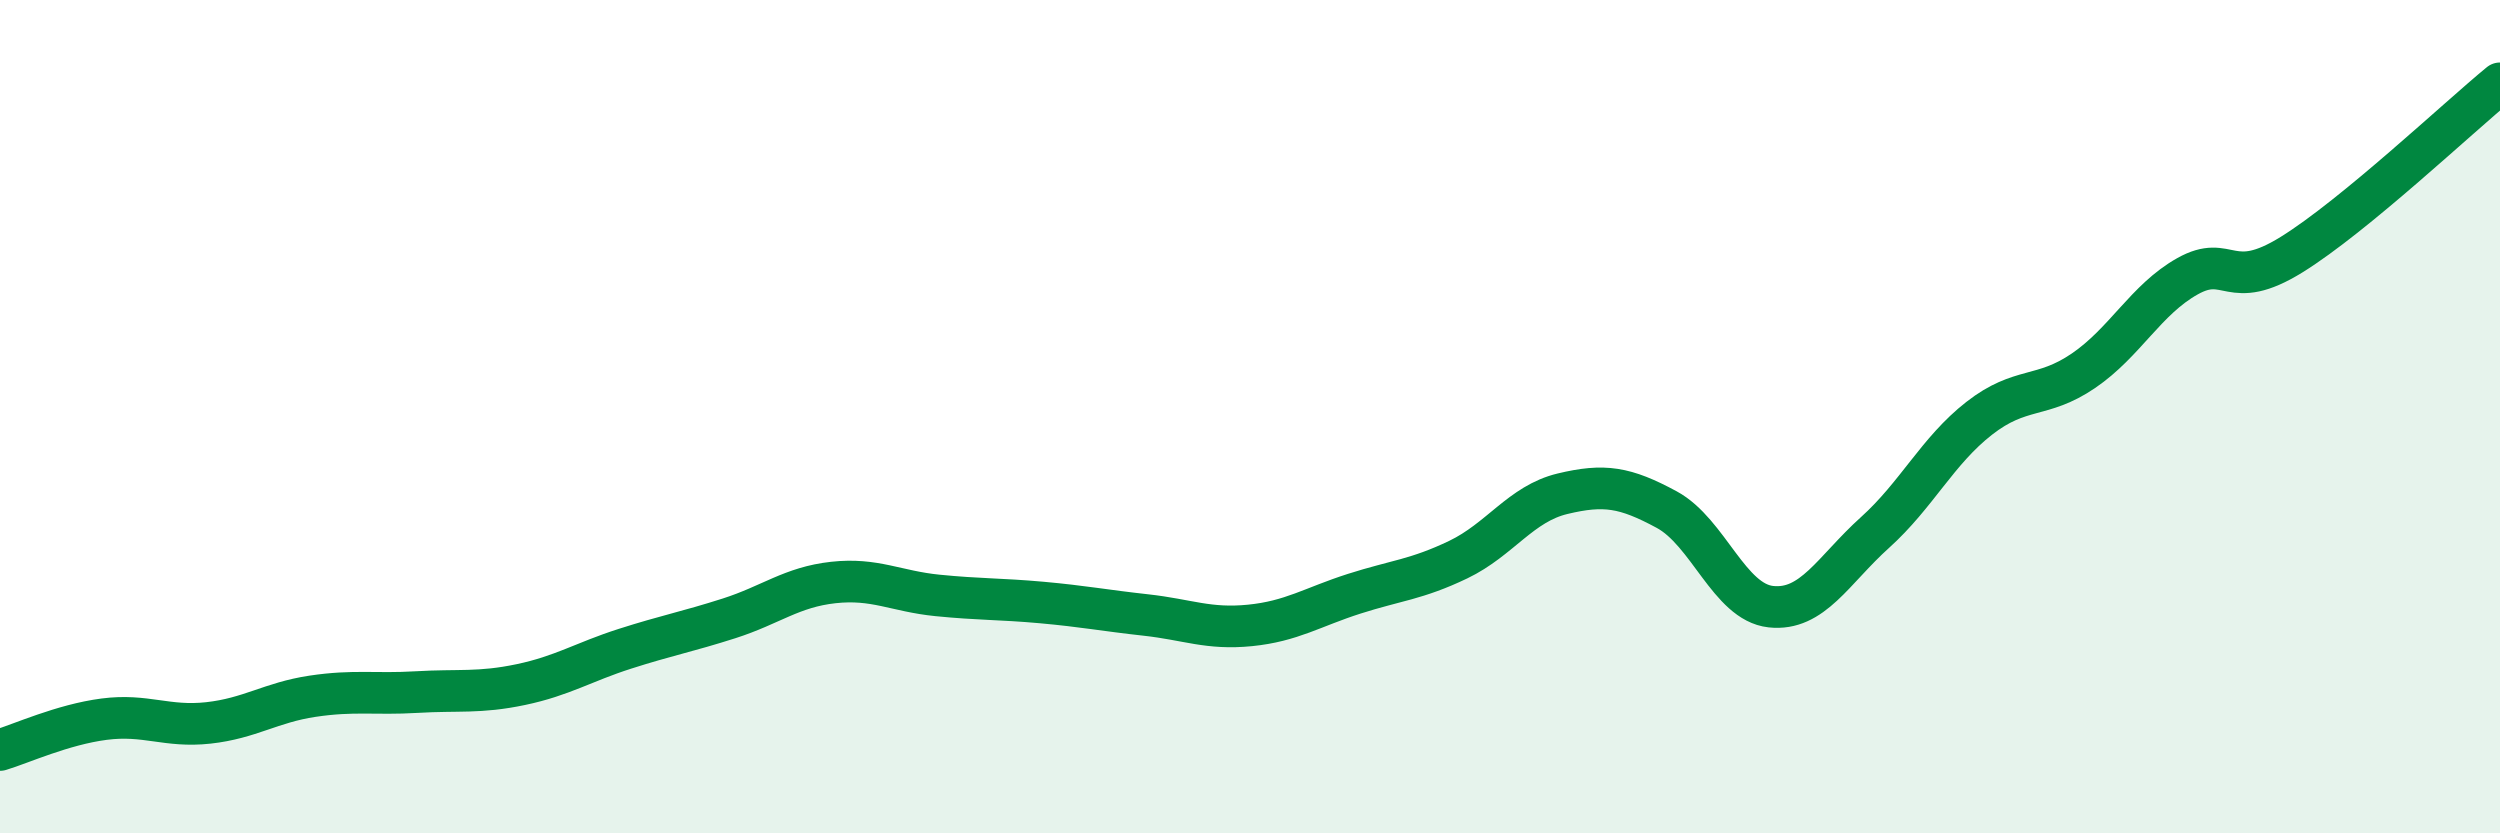
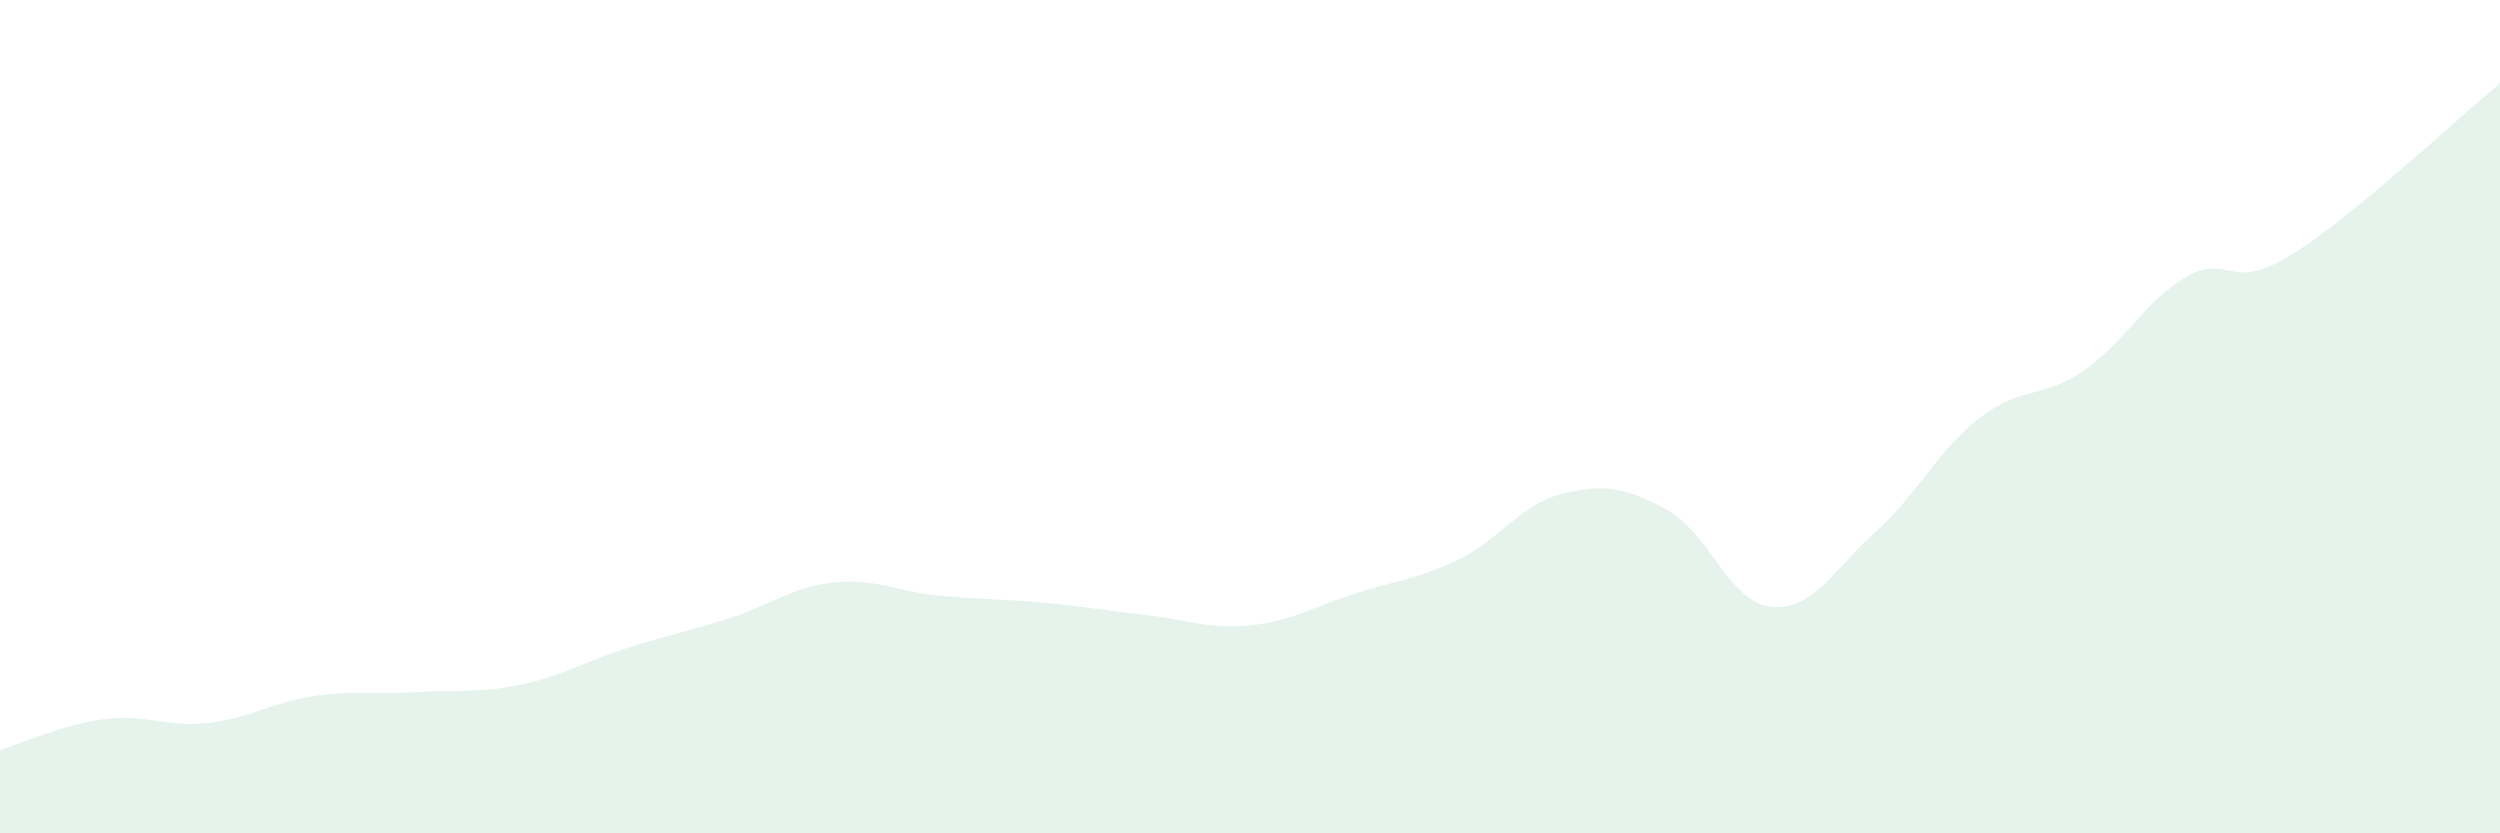
<svg xmlns="http://www.w3.org/2000/svg" width="60" height="20" viewBox="0 0 60 20">
  <path d="M 0,18 C 0.5,17.85 1.5,17.39 2.5,17.26 C 3.5,17.13 4,17.46 5,17.35 C 6,17.24 6.5,16.86 7.5,16.71 C 8.5,16.56 9,16.67 10,16.61 C 11,16.55 11.5,16.64 12.5,16.43 C 13.5,16.22 14,15.89 15,15.57 C 16,15.25 16.5,15.16 17.5,14.84 C 18.5,14.52 19,14.09 20,13.98 C 21,13.87 21.5,14.19 22.5,14.29 C 23.5,14.39 24,14.37 25,14.46 C 26,14.55 26.5,14.65 27.5,14.76 C 28.5,14.87 29,15.11 30,15.01 C 31,14.91 31.5,14.57 32.5,14.25 C 33.5,13.93 34,13.91 35,13.43 C 36,12.95 36.5,12.09 37.5,11.85 C 38.5,11.61 39,11.69 40,12.23 C 41,12.77 41.5,14.45 42.5,14.56 C 43.5,14.67 44,13.68 45,12.78 C 46,11.88 46.5,10.82 47.5,10.04 C 48.5,9.26 49,9.58 50,8.9 C 51,8.22 51.5,7.19 52.5,6.63 C 53.5,6.07 53.5,7.04 55,6.11 C 56.5,5.18 59,2.82 60,2L60 20L0 20Z" fill="#008740" opacity="0.1" stroke-linecap="round" stroke-linejoin="round" />
-   <path d="M 0,18 C 0.5,17.85 1.5,17.39 2.5,17.26 C 3.5,17.13 4,17.46 5,17.35 C 6,17.24 6.5,16.86 7.5,16.71 C 8.5,16.56 9,16.67 10,16.61 C 11,16.55 11.5,16.64 12.5,16.43 C 13.5,16.22 14,15.89 15,15.57 C 16,15.25 16.5,15.16 17.5,14.84 C 18.5,14.52 19,14.09 20,13.98 C 21,13.87 21.5,14.19 22.5,14.29 C 23.5,14.39 24,14.37 25,14.46 C 26,14.55 26.5,14.65 27.5,14.76 C 28.5,14.87 29,15.11 30,15.01 C 31,14.91 31.5,14.57 32.5,14.25 C 33.5,13.93 34,13.91 35,13.43 C 36,12.95 36.5,12.09 37.5,11.85 C 38.5,11.61 39,11.69 40,12.23 C 41,12.77 41.5,14.45 42.5,14.56 C 43.5,14.67 44,13.68 45,12.78 C 46,11.88 46.5,10.82 47.5,10.04 C 48.5,9.26 49,9.58 50,8.9 C 51,8.22 51.5,7.19 52.5,6.63 C 53.5,6.07 53.5,7.04 55,6.11 C 56.5,5.18 59,2.82 60,2" stroke="#008740" stroke-width="1" fill="none" stroke-linecap="round" stroke-linejoin="round" />
</svg>